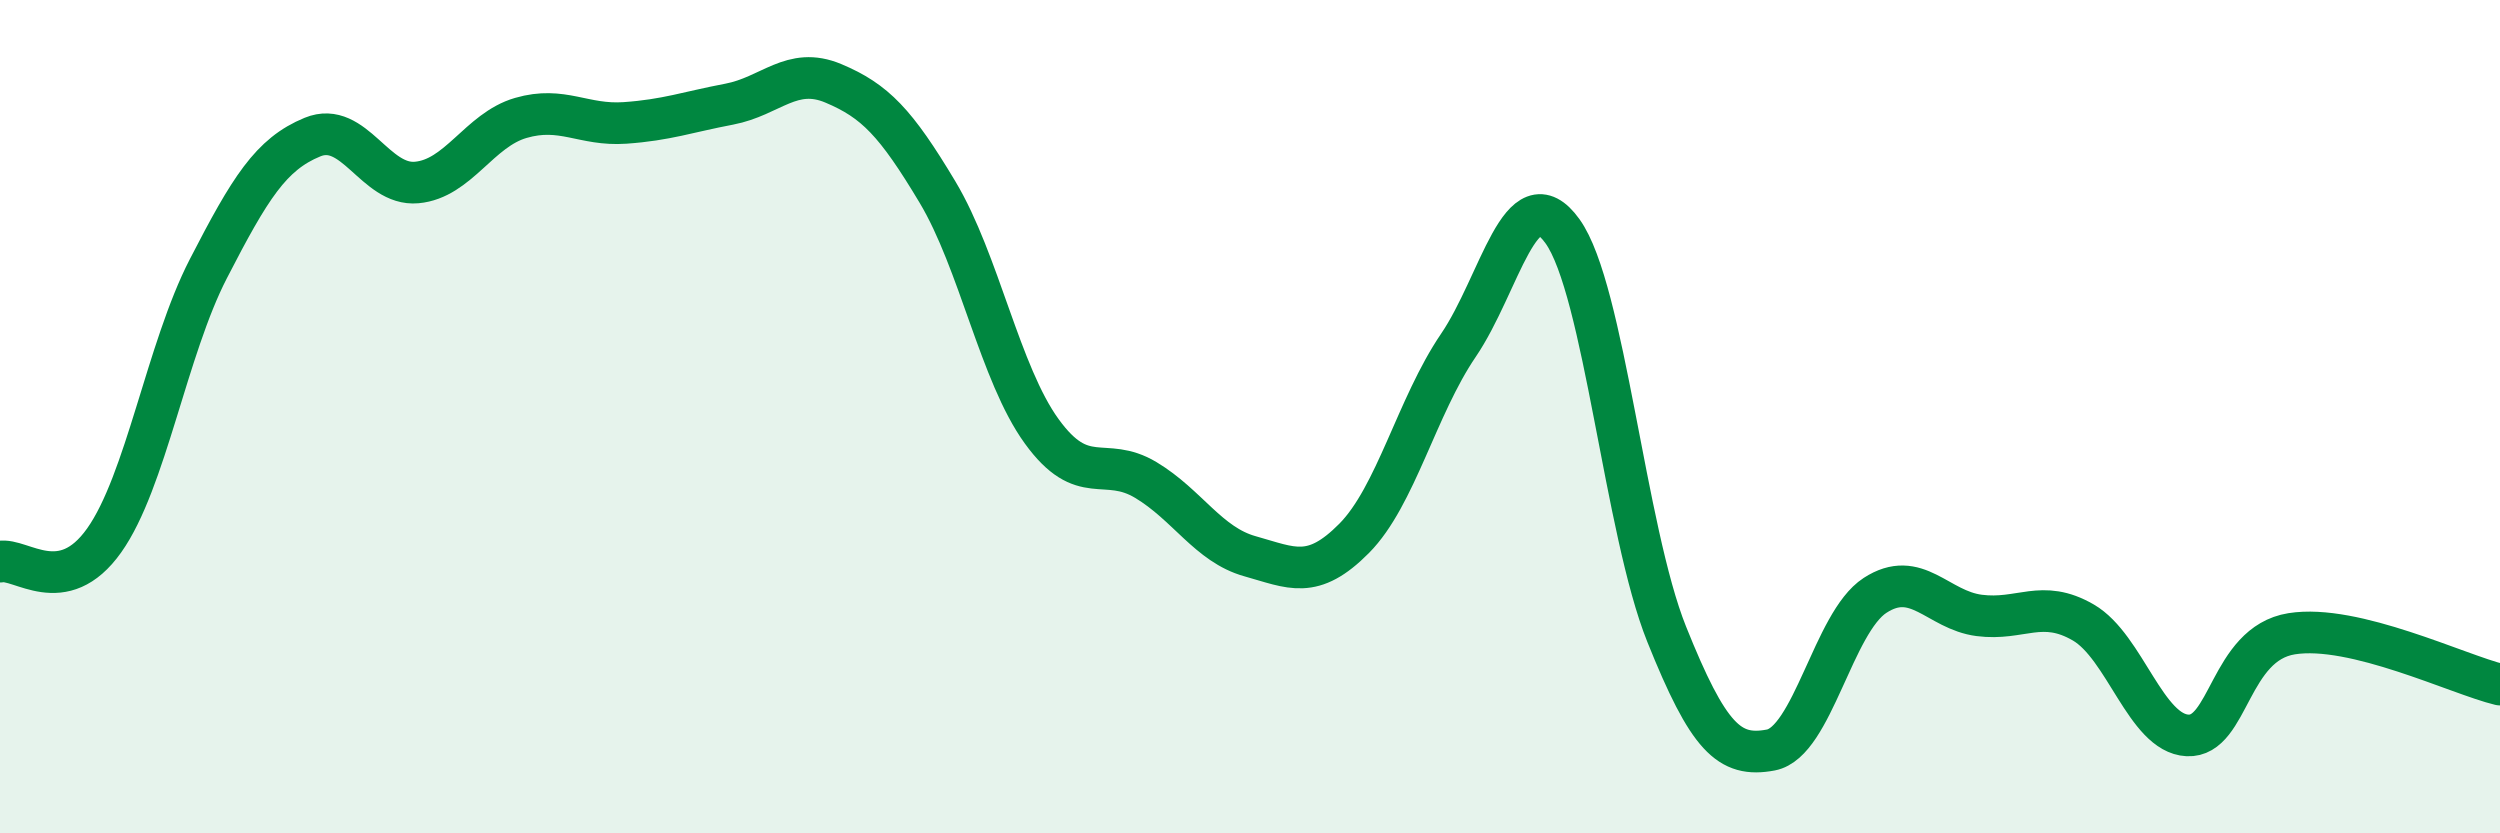
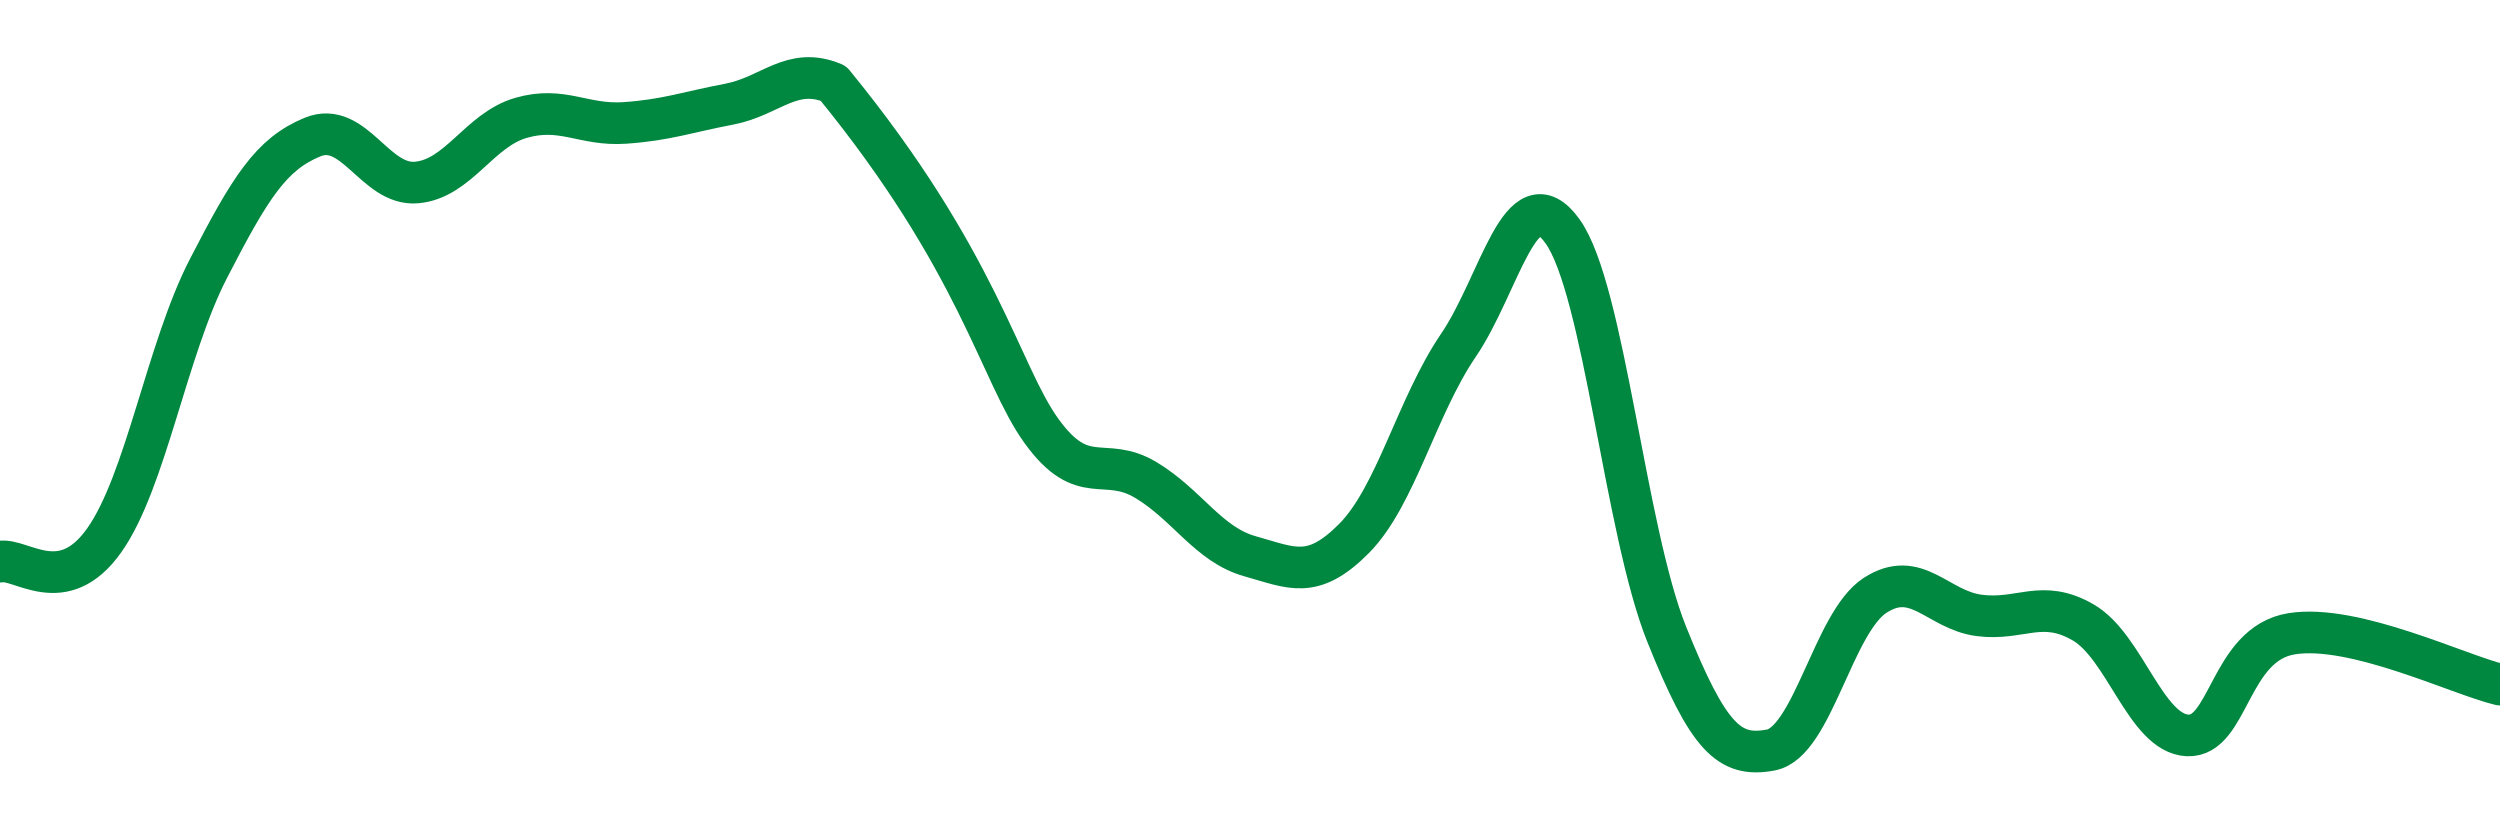
<svg xmlns="http://www.w3.org/2000/svg" width="60" height="20" viewBox="0 0 60 20">
-   <path d="M 0,13.48 C 0.5,13.38 1.5,14.38 2.5,12.97 C 3.5,11.56 4,8.39 5,6.45 C 6,4.51 6.5,3.7 7.5,3.29 C 8.5,2.88 9,4.47 10,4.38 C 11,4.29 11.5,3.12 12.5,2.83 C 13.5,2.54 14,3.02 15,2.95 C 16,2.88 16.5,2.69 17.5,2.5 C 18.5,2.31 19,1.58 20,2 C 21,2.42 21.5,2.94 22.5,4.61 C 23.5,6.28 24,8.97 25,10.35 C 26,11.73 26.5,10.92 27.5,11.52 C 28.5,12.12 29,13.07 30,13.35 C 31,13.63 31.5,13.93 32.5,12.92 C 33.5,11.91 34,9.76 35,8.29 C 36,6.82 36.5,4.16 37.5,5.55 C 38.5,6.94 39,12.73 40,15.22 C 41,17.71 41.5,18.19 42.5,18 C 43.5,17.81 44,14.94 45,14.29 C 46,13.64 46.5,14.64 47.5,14.77 C 48.5,14.9 49,14.36 50,14.94 C 51,15.52 51.5,17.6 52.5,17.65 C 53.5,17.7 53.5,15.45 55,15.21 C 56.5,14.97 59,16.19 60,16.43L60 20L0 20Z" fill="#008740" opacity="0.1" stroke-linecap="round" stroke-linejoin="round" />
-   <path d="M 0,13.48 C 0.5,13.38 1.5,14.38 2.5,12.97 C 3.5,11.56 4,8.39 5,6.45 C 6,4.51 6.5,3.7 7.5,3.29 C 8.5,2.88 9,4.47 10,4.38 C 11,4.29 11.5,3.12 12.5,2.83 C 13.5,2.54 14,3.02 15,2.95 C 16,2.88 16.5,2.69 17.5,2.5 C 18.5,2.31 19,1.58 20,2 C 21,2.42 21.5,2.94 22.5,4.61 C 23.5,6.28 24,8.97 25,10.35 C 26,11.73 26.5,10.92 27.5,11.52 C 28.5,12.12 29,13.07 30,13.35 C 31,13.63 31.5,13.93 32.5,12.92 C 33.5,11.91 34,9.76 35,8.29 C 36,6.82 36.5,4.16 37.5,5.55 C 38.5,6.94 39,12.73 40,15.22 C 41,17.71 41.5,18.19 42.5,18 C 43.5,17.81 44,14.94 45,14.29 C 46,13.64 46.5,14.64 47.5,14.77 C 48.5,14.9 49,14.36 50,14.94 C 51,15.52 51.5,17.6 52.5,17.65 C 53.5,17.7 53.5,15.45 55,15.21 C 56.5,14.97 59,16.19 60,16.43" stroke="#008740" stroke-width="1" fill="none" stroke-linecap="round" stroke-linejoin="round" />
+   <path d="M 0,13.48 C 0.5,13.38 1.5,14.38 2.5,12.97 C 3.5,11.56 4,8.39 5,6.45 C 6,4.51 6.5,3.7 7.5,3.29 C 8.5,2.88 9,4.47 10,4.38 C 11,4.29 11.5,3.12 12.5,2.83 C 13.5,2.54 14,3.02 15,2.95 C 16,2.88 16.5,2.69 17.5,2.5 C 18.5,2.31 19,1.58 20,2 C 23.5,6.28 24,8.97 25,10.35 C 26,11.73 26.5,10.92 27.5,11.52 C 28.5,12.12 29,13.07 30,13.35 C 31,13.63 31.5,13.93 32.5,12.92 C 33.5,11.91 34,9.76 35,8.29 C 36,6.82 36.5,4.16 37.5,5.55 C 38.5,6.94 39,12.73 40,15.22 C 41,17.71 41.5,18.19 42.5,18 C 43.5,17.81 44,14.94 45,14.29 C 46,13.64 46.5,14.64 47.5,14.77 C 48.5,14.9 49,14.36 50,14.94 C 51,15.52 51.5,17.6 52.5,17.65 C 53.5,17.7 53.5,15.45 55,15.21 C 56.5,14.97 59,16.19 60,16.43" stroke="#008740" stroke-width="1" fill="none" stroke-linecap="round" stroke-linejoin="round" />
</svg>